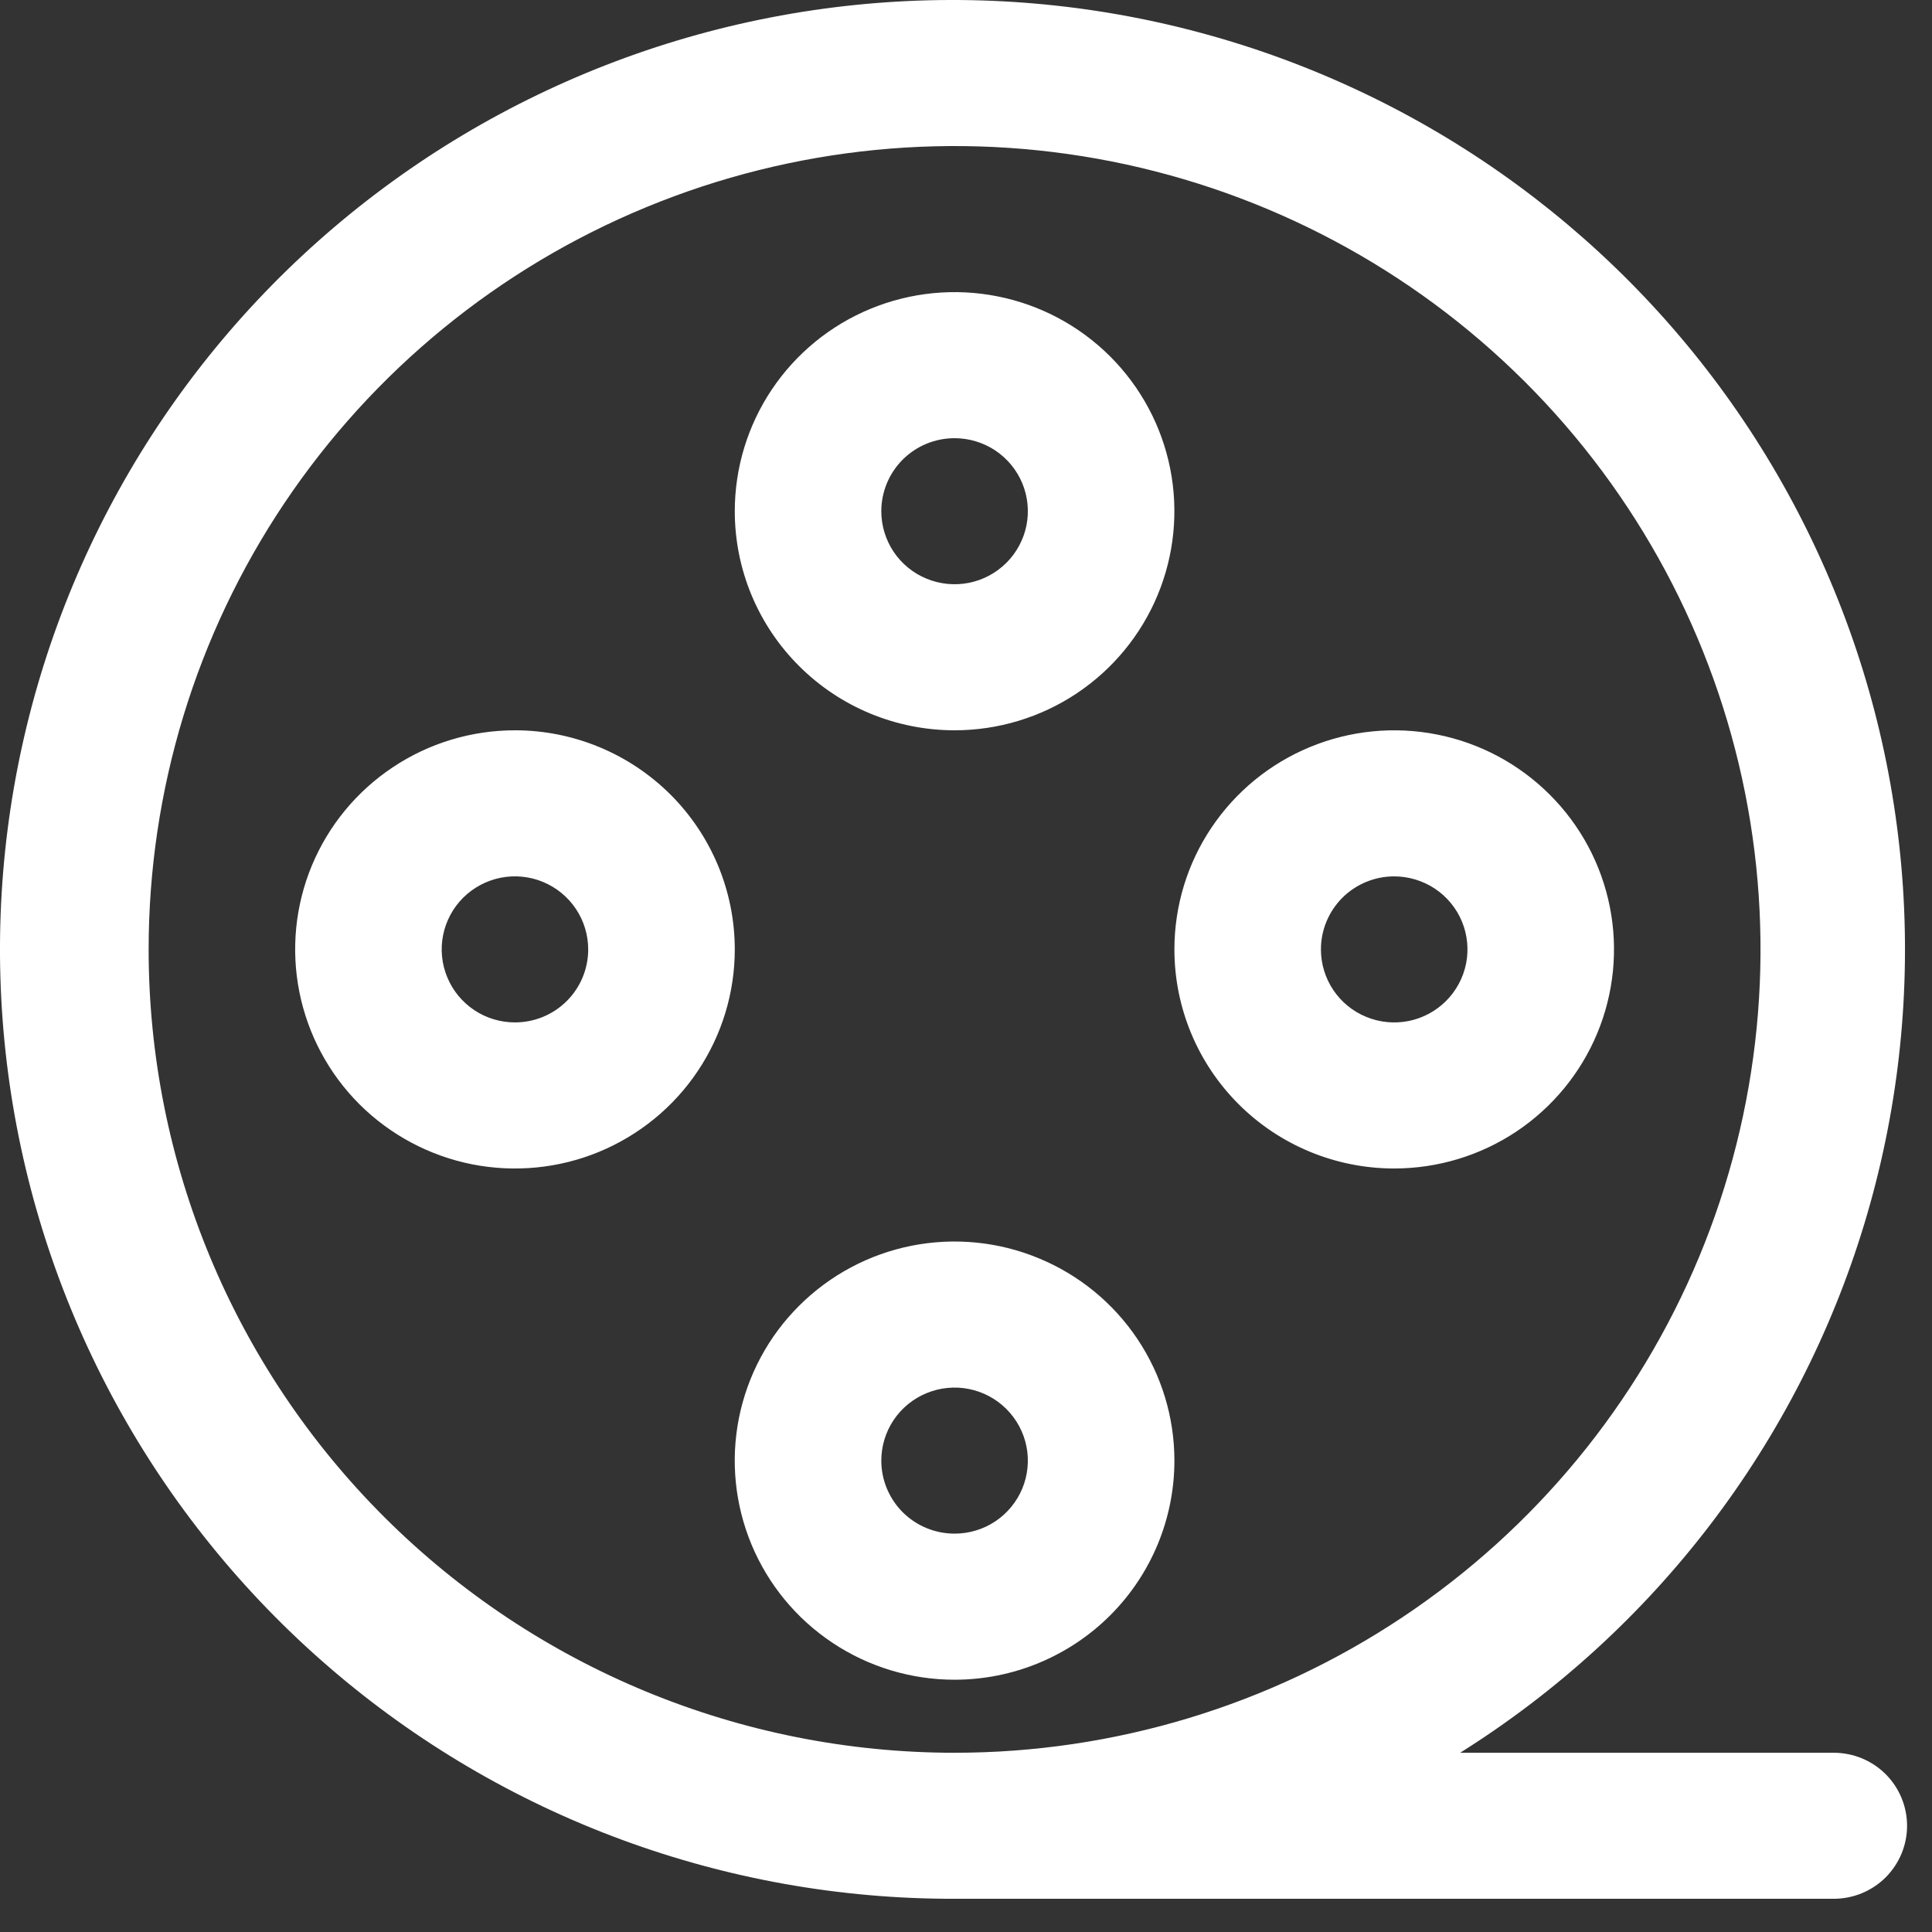
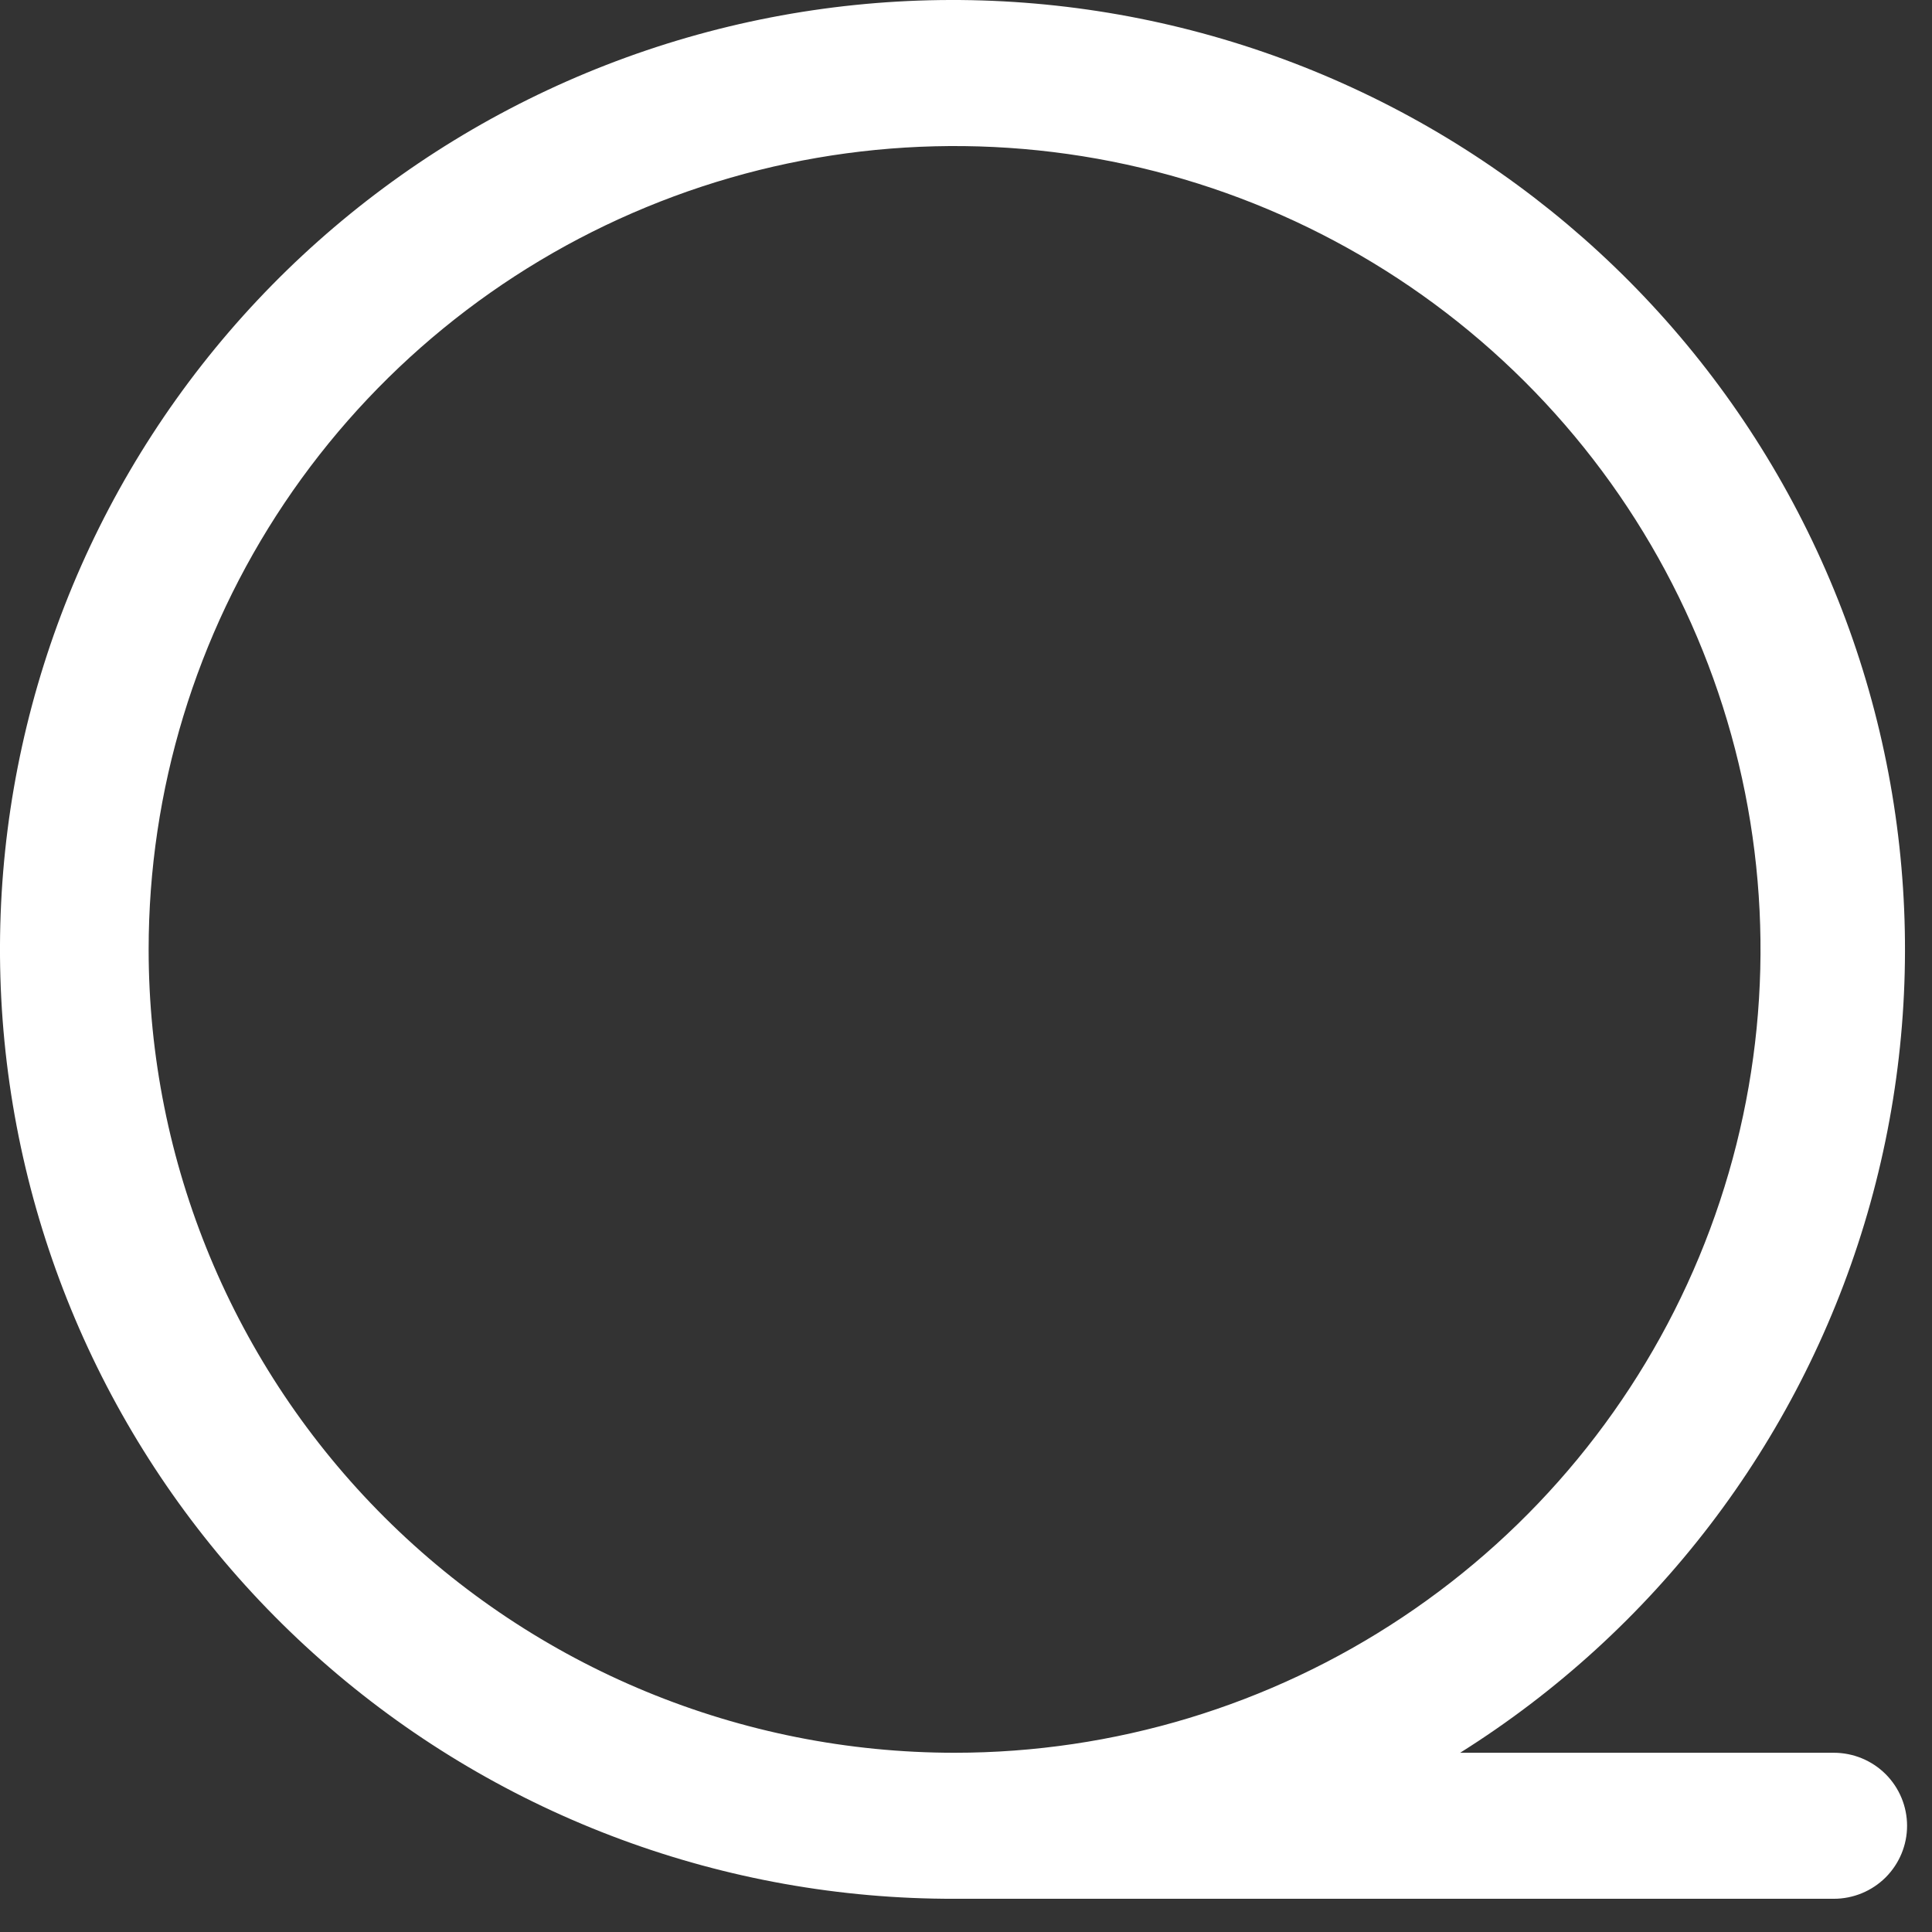
<svg xmlns="http://www.w3.org/2000/svg" width="31" height="31" viewBox="0 0 31 31" fill="none">
  <rect x="0" y="0" width="31" height="31" fill="#333333" stroke="none" />
  <path d="M29.424 28.124H23.429C26.546 26.167 28.849 23.153 29.914 19.638C30.979 16.123 30.735 12.342 29.225 8.993C27.716 5.643 25.044 2.949 21.7 1.408C18.357 -0.134 14.567 -0.42 11.029 0.602C7.49 1.625 4.441 3.886 2.443 6.971C0.445 10.056 -0.368 13.757 0.154 17.392C0.676 21.027 2.498 24.352 5.284 26.754C8.07 29.157 11.633 30.475 15.317 30.467H29.424C29.736 30.467 30.035 30.344 30.256 30.124C30.476 29.904 30.6 29.606 30.6 29.296C30.6 28.985 30.476 28.687 30.256 28.467C30.035 28.247 29.736 28.124 29.424 28.124ZM2.385 15.234C2.385 12.684 3.143 10.192 4.564 8.072C5.985 5.953 8.005 4.3 10.368 3.325C12.731 2.349 15.331 2.094 17.84 2.591C20.348 3.089 22.652 4.316 24.461 6.119C26.27 7.922 27.501 10.219 28 12.719C28.499 15.219 28.243 17.811 27.264 20.166C26.285 22.522 24.628 24.535 22.501 25.951C20.375 27.368 17.874 28.124 15.317 28.124C11.887 28.124 8.598 26.766 6.172 24.348C3.747 21.931 2.385 18.652 2.385 15.234Z" fill="white" />
-   <path d="M15.317 11.718C16.014 11.718 16.696 11.512 17.276 11.126C17.856 10.739 18.308 10.19 18.575 9.548C18.842 8.906 18.912 8.199 18.776 7.517C18.64 6.835 18.304 6.209 17.811 5.717C17.317 5.225 16.689 4.89 16.005 4.755C15.321 4.619 14.611 4.689 13.967 4.955C13.322 5.221 12.772 5.672 12.384 6.25C11.997 6.828 11.79 7.507 11.79 8.203C11.79 9.135 12.161 10.029 12.823 10.688C13.484 11.348 14.381 11.718 15.317 11.718ZM15.317 7.031C15.549 7.031 15.777 7.1 15.97 7.228C16.163 7.357 16.314 7.54 16.403 7.754C16.492 7.968 16.515 8.204 16.47 8.431C16.424 8.659 16.312 8.867 16.148 9.031C15.983 9.195 15.774 9.307 15.546 9.352C15.318 9.397 15.082 9.374 14.867 9.285C14.652 9.197 14.468 9.046 14.339 8.854C14.21 8.661 14.141 8.434 14.141 8.203C14.141 7.892 14.265 7.594 14.485 7.374C14.706 7.154 15.005 7.031 15.317 7.031ZM22.37 18.749C23.068 18.749 23.75 18.543 24.33 18.157C24.91 17.77 25.362 17.221 25.629 16.579C25.896 15.937 25.966 15.23 25.83 14.548C25.694 13.866 25.358 13.239 24.864 12.748C24.371 12.256 23.743 11.921 23.059 11.786C22.374 11.65 21.665 11.72 21.021 11.986C20.376 12.252 19.826 12.702 19.438 13.281C19.05 13.859 18.844 14.538 18.844 15.234C18.844 16.166 19.215 17.06 19.877 17.72C20.538 18.379 21.435 18.749 22.37 18.749ZM22.37 14.062C22.603 14.062 22.83 14.131 23.024 14.259C23.217 14.388 23.368 14.571 23.457 14.785C23.546 14.999 23.569 15.235 23.524 15.462C23.478 15.69 23.366 15.898 23.202 16.062C23.037 16.226 22.828 16.338 22.6 16.383C22.372 16.428 22.135 16.405 21.921 16.316C21.706 16.228 21.522 16.077 21.393 15.885C21.264 15.692 21.195 15.465 21.195 15.234C21.195 14.923 21.319 14.625 21.539 14.405C21.76 14.185 22.059 14.062 22.37 14.062ZM8.263 11.718C7.565 11.718 6.883 11.924 6.303 12.311C5.723 12.697 5.271 13.246 5.004 13.888C4.737 14.531 4.668 15.238 4.804 15.919C4.94 16.601 5.276 17.228 5.769 17.72C6.262 18.211 6.891 18.546 7.575 18.682C8.259 18.817 8.968 18.748 9.612 18.482C10.257 18.215 10.808 17.765 11.195 17.187C11.583 16.609 11.79 15.929 11.79 15.234C11.79 14.301 11.418 13.407 10.757 12.748C10.095 12.089 9.198 11.718 8.263 11.718ZM8.263 16.405C8.03 16.405 7.803 16.337 7.61 16.208C7.416 16.079 7.266 15.896 7.177 15.682C7.088 15.468 7.064 15.232 7.11 15.005C7.155 14.778 7.267 14.569 7.431 14.405C7.596 14.241 7.805 14.13 8.033 14.084C8.261 14.039 8.498 14.062 8.713 14.151C8.927 14.24 9.111 14.39 9.24 14.583C9.369 14.775 9.438 15.002 9.438 15.234C9.438 15.544 9.315 15.842 9.094 16.062C8.874 16.282 8.575 16.405 8.263 16.405ZM18.844 23.436C18.844 22.741 18.637 22.061 18.249 21.483C17.862 20.905 17.311 20.455 16.666 20.189C16.022 19.922 15.313 19.853 14.629 19.988C13.944 20.124 13.316 20.459 12.823 20.951C12.329 21.442 11.994 22.069 11.857 22.751C11.721 23.433 11.791 24.139 12.058 24.782C12.325 25.424 12.777 25.973 13.357 26.359C13.937 26.746 14.619 26.952 15.317 26.952C16.252 26.952 17.149 26.581 17.811 25.922C18.472 25.263 18.844 24.369 18.844 23.436ZM14.141 23.436C14.141 23.205 14.21 22.978 14.339 22.785C14.468 22.593 14.652 22.442 14.867 22.354C15.082 22.265 15.318 22.242 15.546 22.287C15.774 22.332 15.983 22.444 16.148 22.608C16.312 22.772 16.424 22.98 16.47 23.208C16.515 23.435 16.492 23.671 16.403 23.885C16.314 24.099 16.163 24.282 15.97 24.411C15.777 24.54 15.549 24.608 15.317 24.608C15.005 24.608 14.706 24.485 14.485 24.265C14.265 24.045 14.141 23.747 14.141 23.436Z" fill="white" />
</svg>